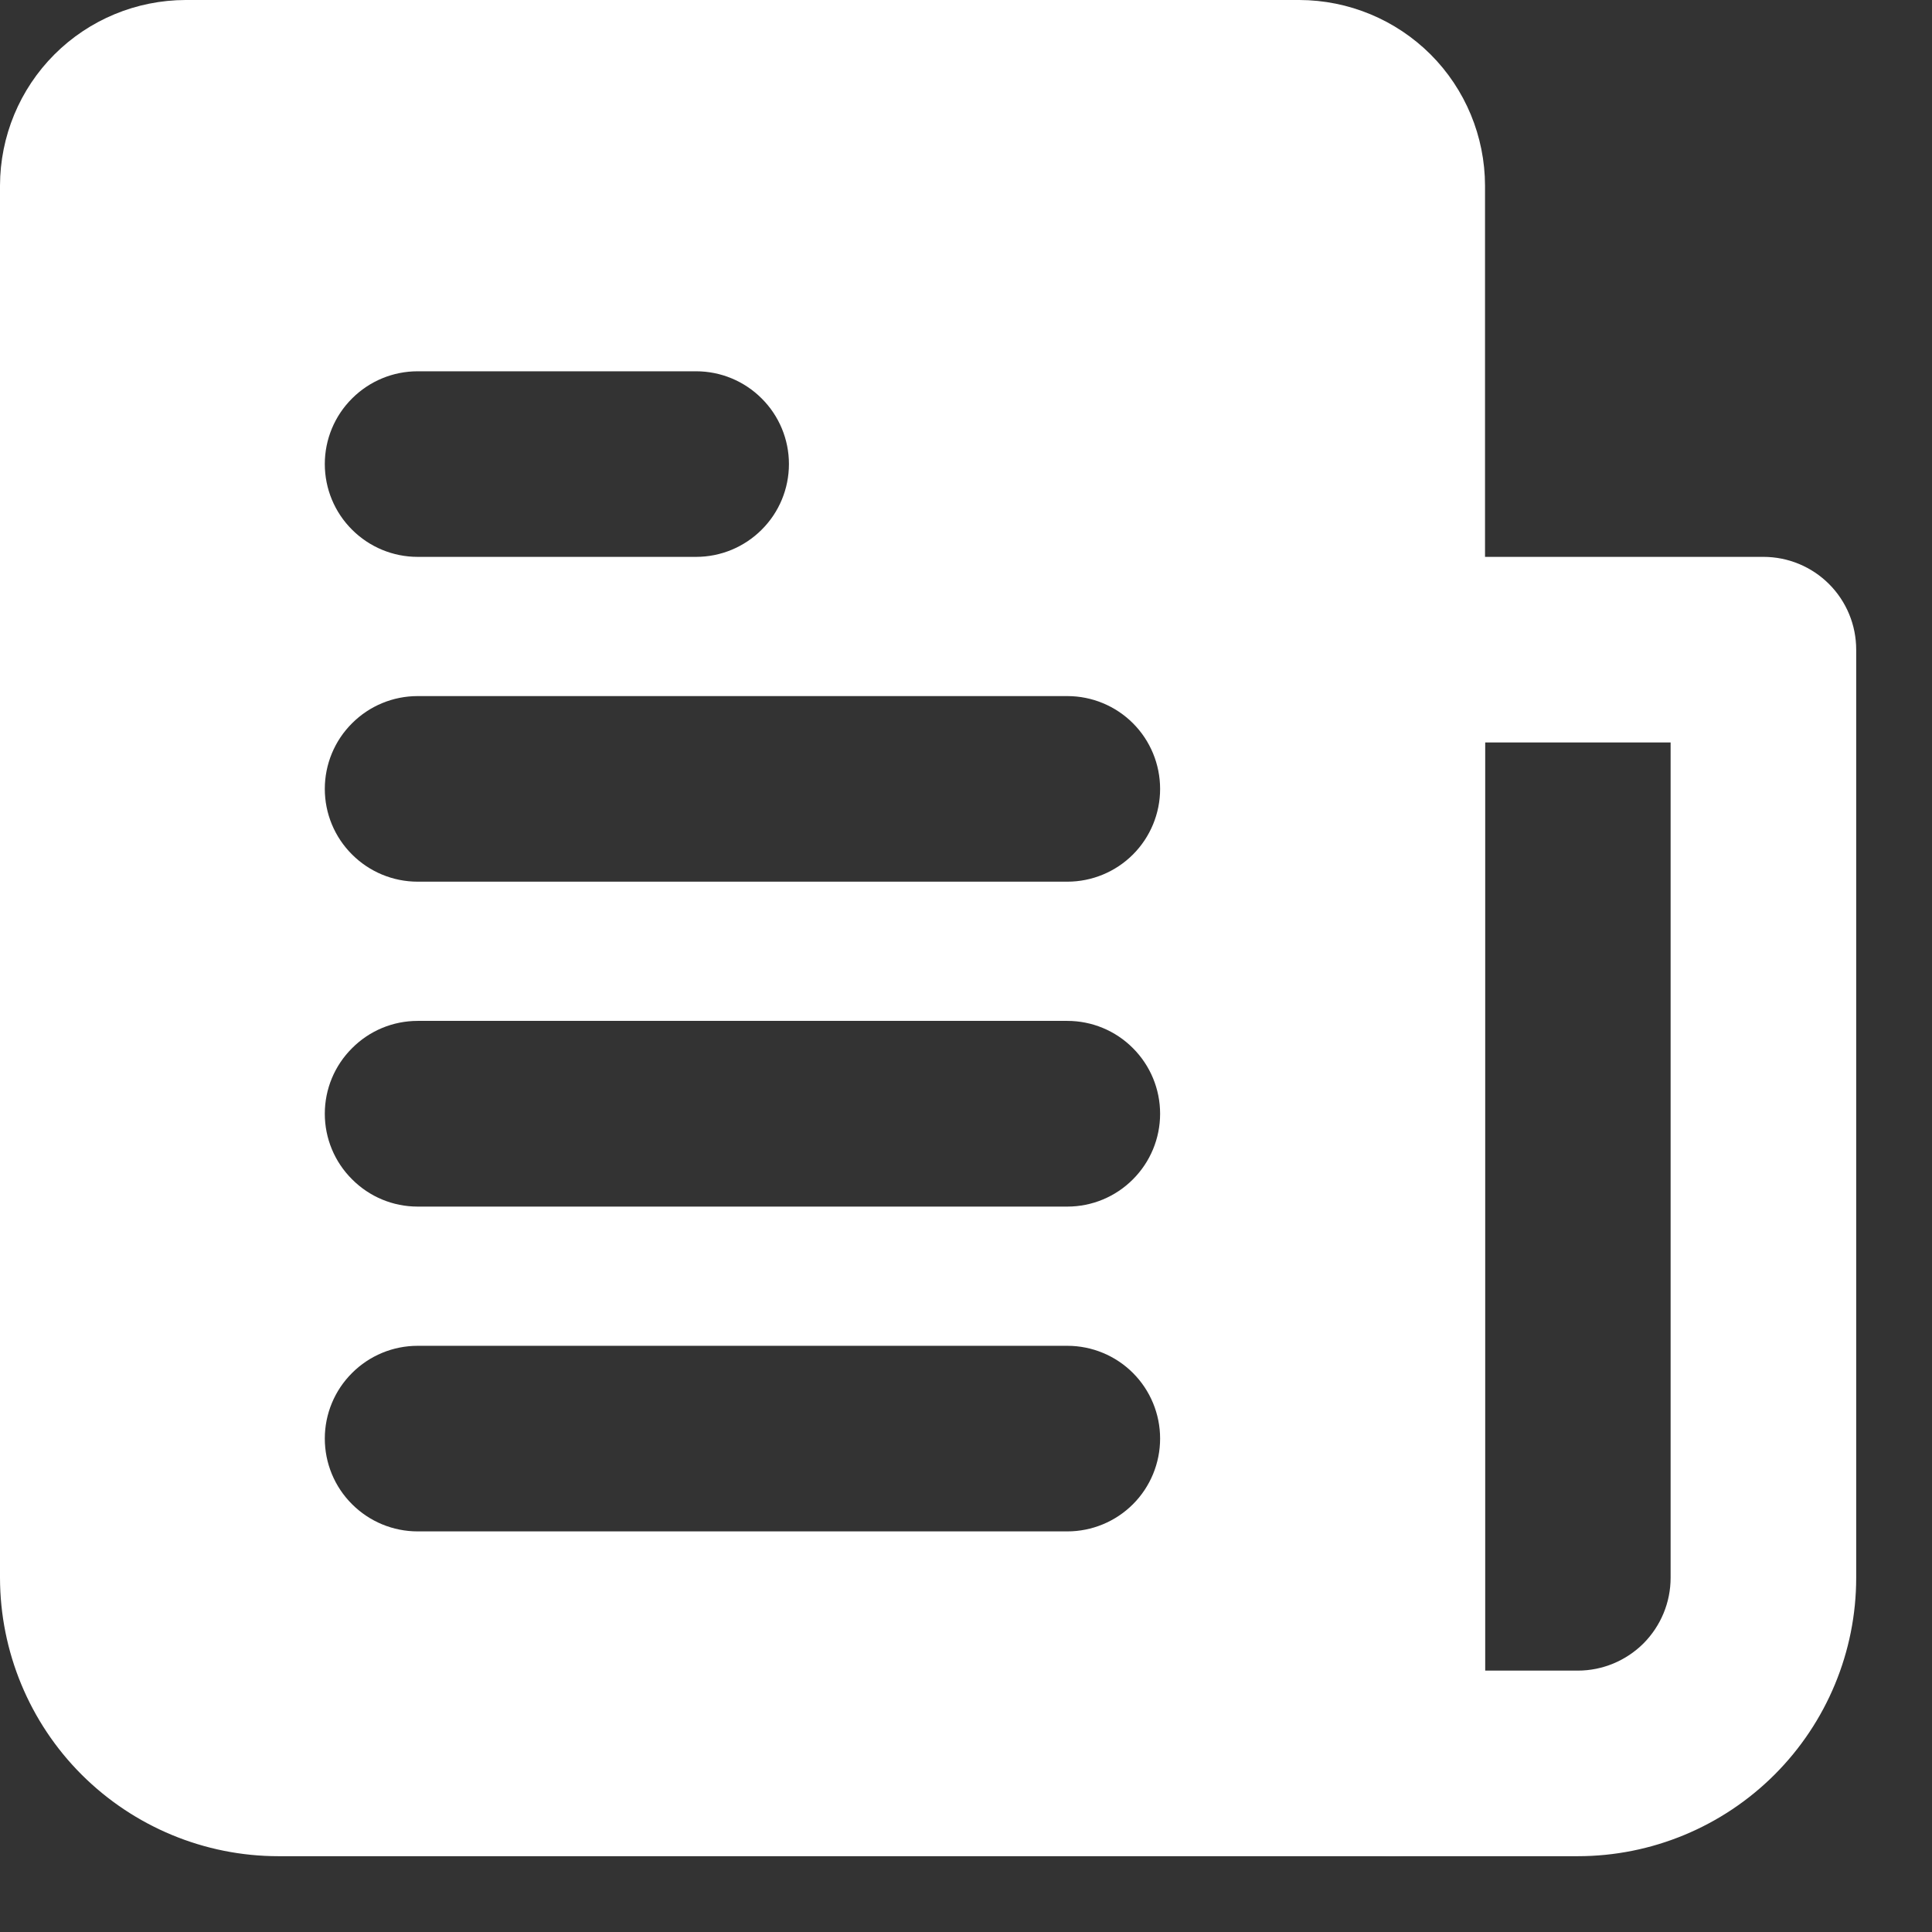
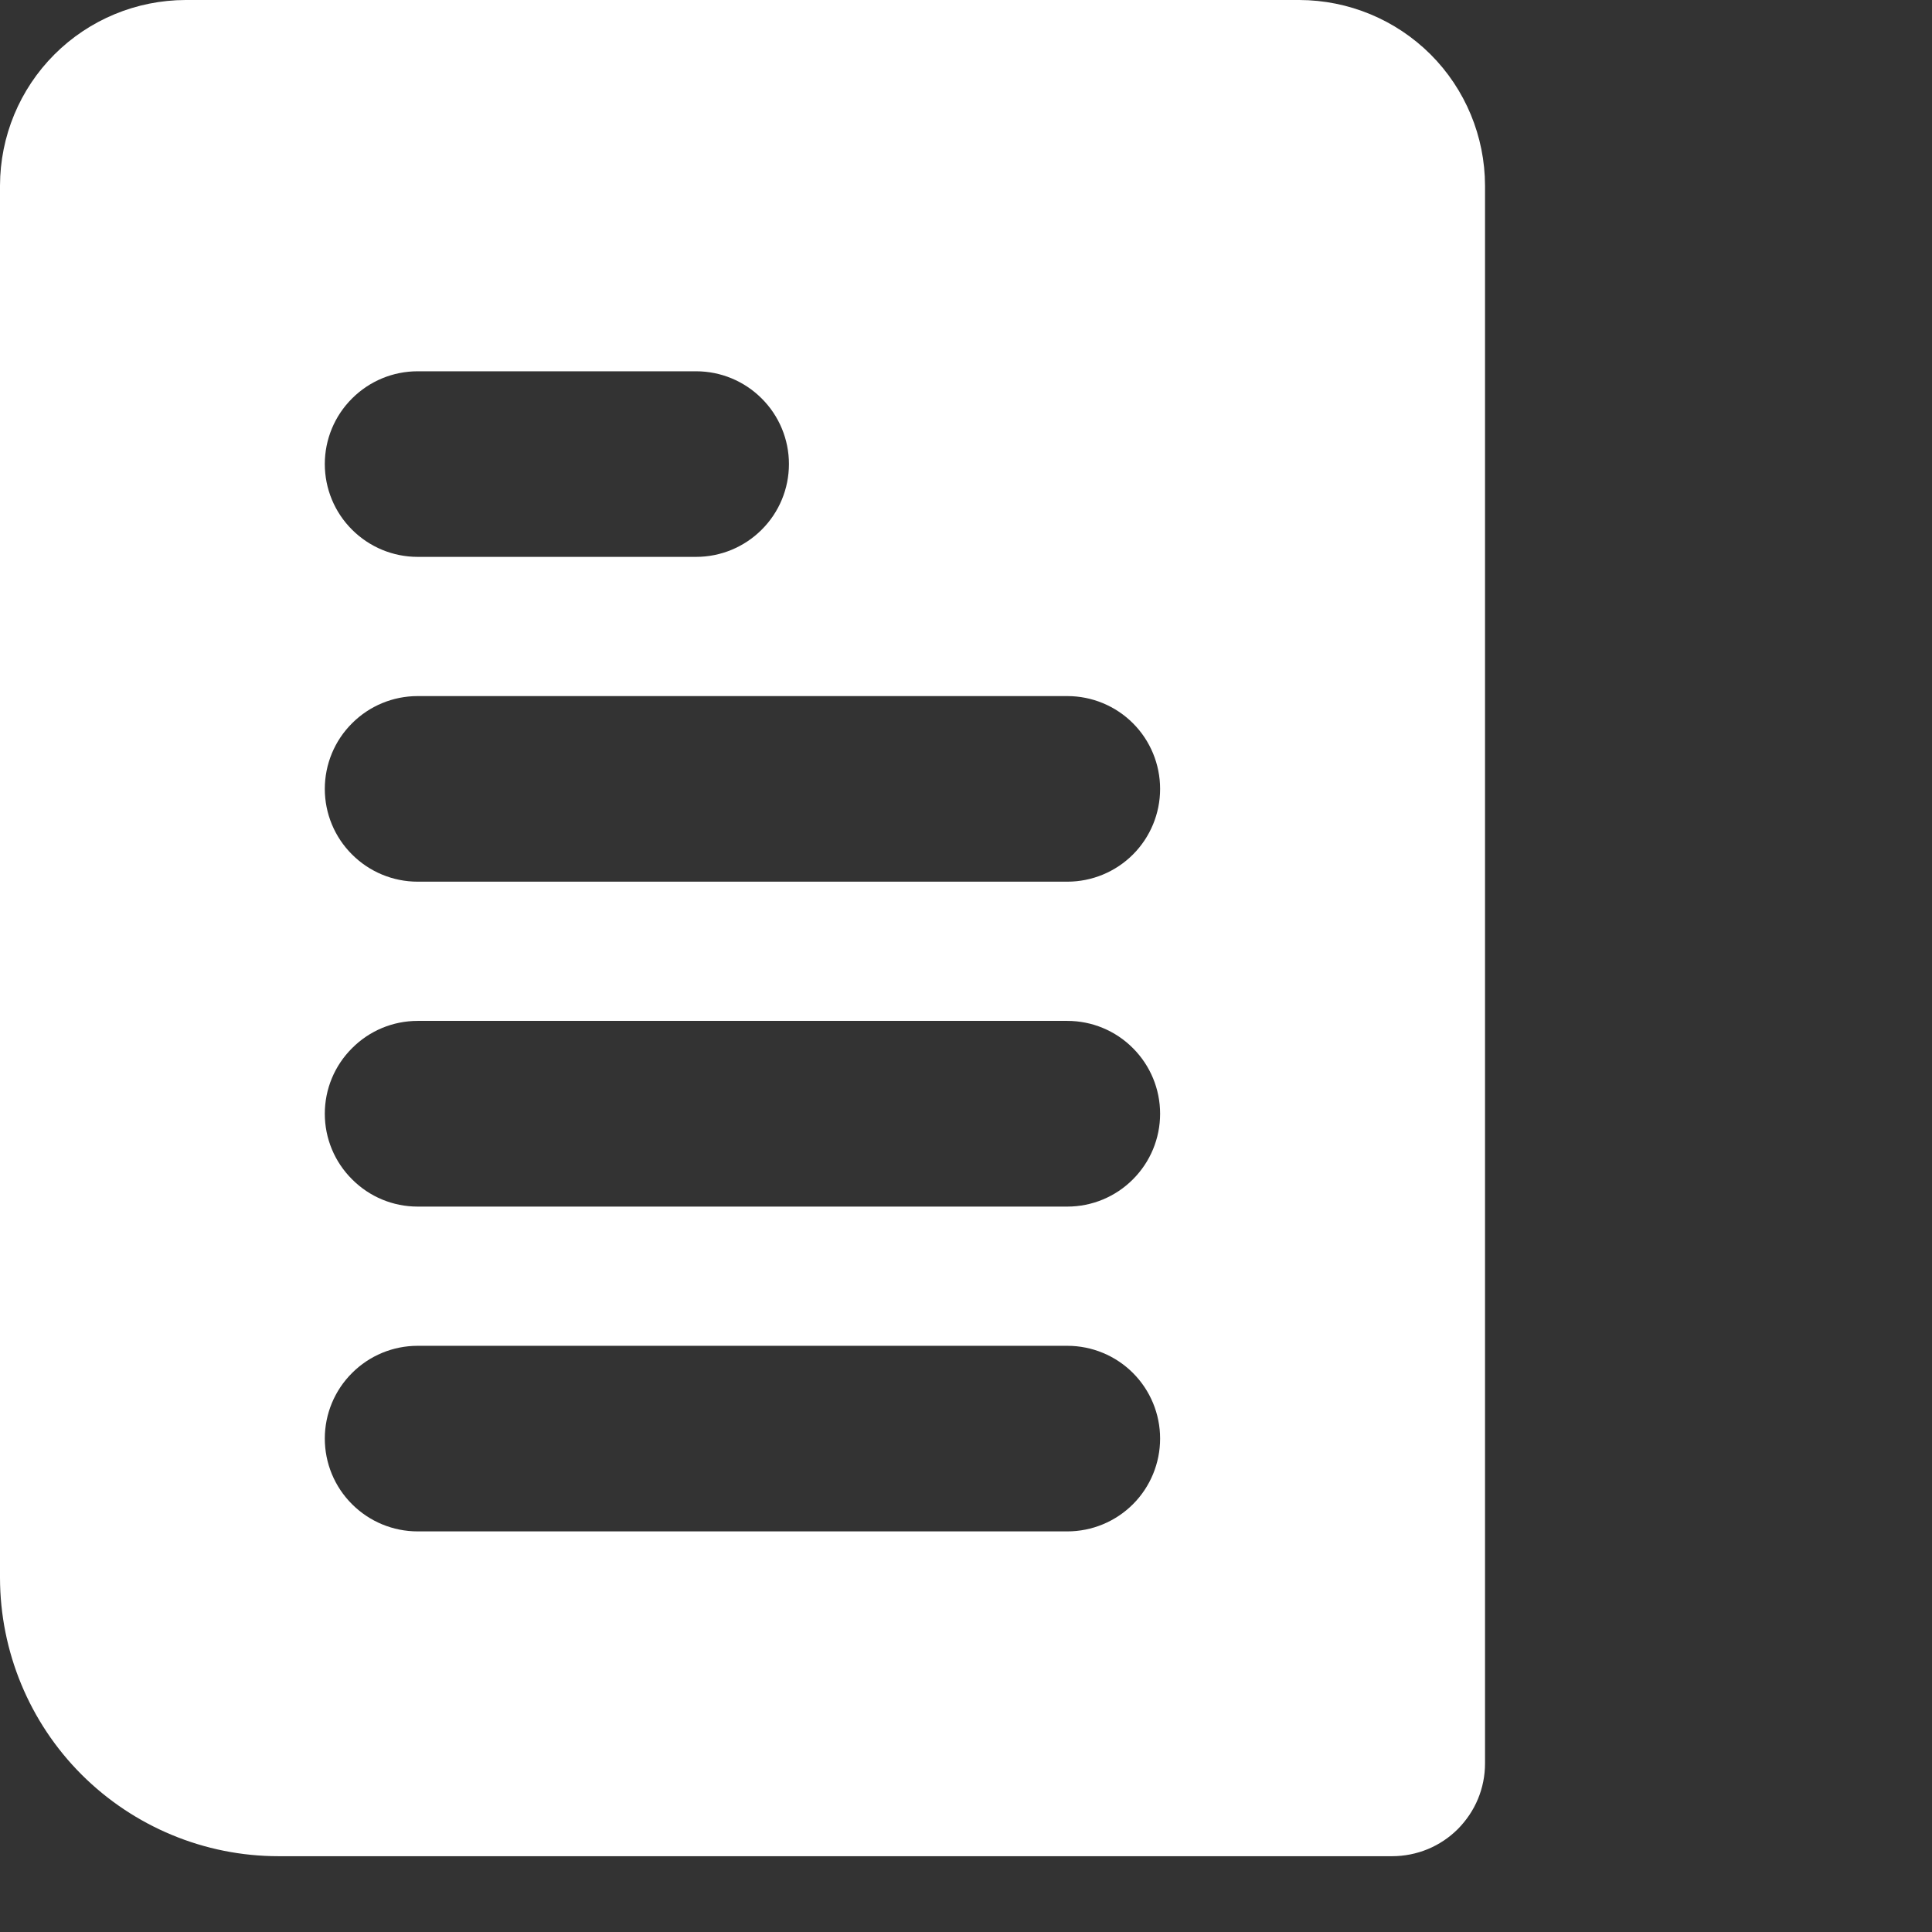
<svg xmlns="http://www.w3.org/2000/svg" width="17" height="17" viewBox="0 0 17 17" fill="none">
  <rect x="0" y="0" width="17" height="17" fill="#333333" stroke="none" />
  <path d="M11.433 0H1.633C1.2 0.001 0.785 0.173 0.479 0.479C0.173 0.785 0.001 1.2 0 1.633V13.883C0.001 14.533 0.259 15.156 0.718 15.615C1.178 16.074 1.8 16.333 2.45 16.333H12.25C12.357 16.333 12.463 16.312 12.563 16.271C12.662 16.23 12.752 16.17 12.828 16.094C12.903 16.018 12.964 15.928 13.005 15.829C13.046 15.73 13.067 15.624 13.067 15.517V1.633C13.066 1.2 12.894 0.785 12.588 0.479C12.281 0.173 11.866 0.001 11.433 0ZM3.675 3.267H6.125C6.342 3.267 6.549 3.353 6.702 3.506C6.856 3.659 6.942 3.867 6.942 4.083C6.942 4.3 6.856 4.508 6.702 4.661C6.549 4.814 6.342 4.9 6.125 4.9H3.675C3.458 4.9 3.251 4.814 3.098 4.661C2.944 4.508 2.858 4.3 2.858 4.083C2.858 3.867 2.944 3.659 3.098 3.506C3.251 3.353 3.458 3.267 3.675 3.267ZM9.392 13.475H3.675C3.458 13.475 3.251 13.389 3.098 13.236C2.944 13.083 2.858 12.875 2.858 12.658C2.858 12.442 2.944 12.234 3.098 12.081C3.251 11.928 3.458 11.842 3.675 11.842H9.392C9.608 11.842 9.816 11.928 9.969 12.081C10.122 12.234 10.208 12.442 10.208 12.658C10.208 12.875 10.122 13.083 9.969 13.236C9.816 13.389 9.608 13.475 9.392 13.475ZM9.392 10.617H3.675C3.458 10.617 3.251 10.531 3.098 10.377C2.944 10.224 2.858 10.017 2.858 9.8C2.858 9.583 2.944 9.376 3.098 9.223C3.251 9.069 3.458 8.983 3.675 8.983H9.392C9.608 8.983 9.816 9.069 9.969 9.223C10.122 9.376 10.208 9.583 10.208 9.8C10.208 10.017 10.122 10.224 9.969 10.377C9.816 10.531 9.608 10.617 9.392 10.617ZM9.392 7.758H3.675C3.458 7.758 3.251 7.672 3.098 7.519C2.944 7.366 2.858 7.158 2.858 6.942C2.858 6.725 2.944 6.517 3.098 6.364C3.251 6.211 3.458 6.125 3.675 6.125H9.392C9.608 6.125 9.816 6.211 9.969 6.364C10.122 6.517 10.208 6.725 10.208 6.942C10.208 7.158 10.122 7.366 9.969 7.519C9.816 7.672 9.608 7.758 9.392 7.758Z" fill="white" />
-   <path d="M13.883 16.333H12.25C12.143 16.333 12.037 16.312 11.937 16.271C11.838 16.23 11.748 16.17 11.672 16.094C11.597 16.018 11.536 15.928 11.495 15.829C11.454 15.73 11.433 15.624 11.433 15.517V5.717C11.433 5.609 11.454 5.503 11.495 5.404C11.536 5.305 11.597 5.215 11.672 5.139C11.748 5.063 11.838 5.003 11.937 4.962C12.037 4.921 12.143 4.9 12.25 4.9H15.517C15.624 4.9 15.73 4.921 15.829 4.962C15.928 5.003 16.018 5.063 16.094 5.139C16.17 5.215 16.23 5.305 16.271 5.404C16.312 5.503 16.333 5.609 16.333 5.717V13.883C16.333 14.533 16.074 15.156 15.615 15.615C15.156 16.074 14.533 16.333 13.883 16.333ZM13.067 14.7H13.883C14.1 14.7 14.307 14.614 14.461 14.461C14.614 14.307 14.7 14.1 14.7 13.883V6.533H13.067V14.7Z" fill="white" />
</svg>